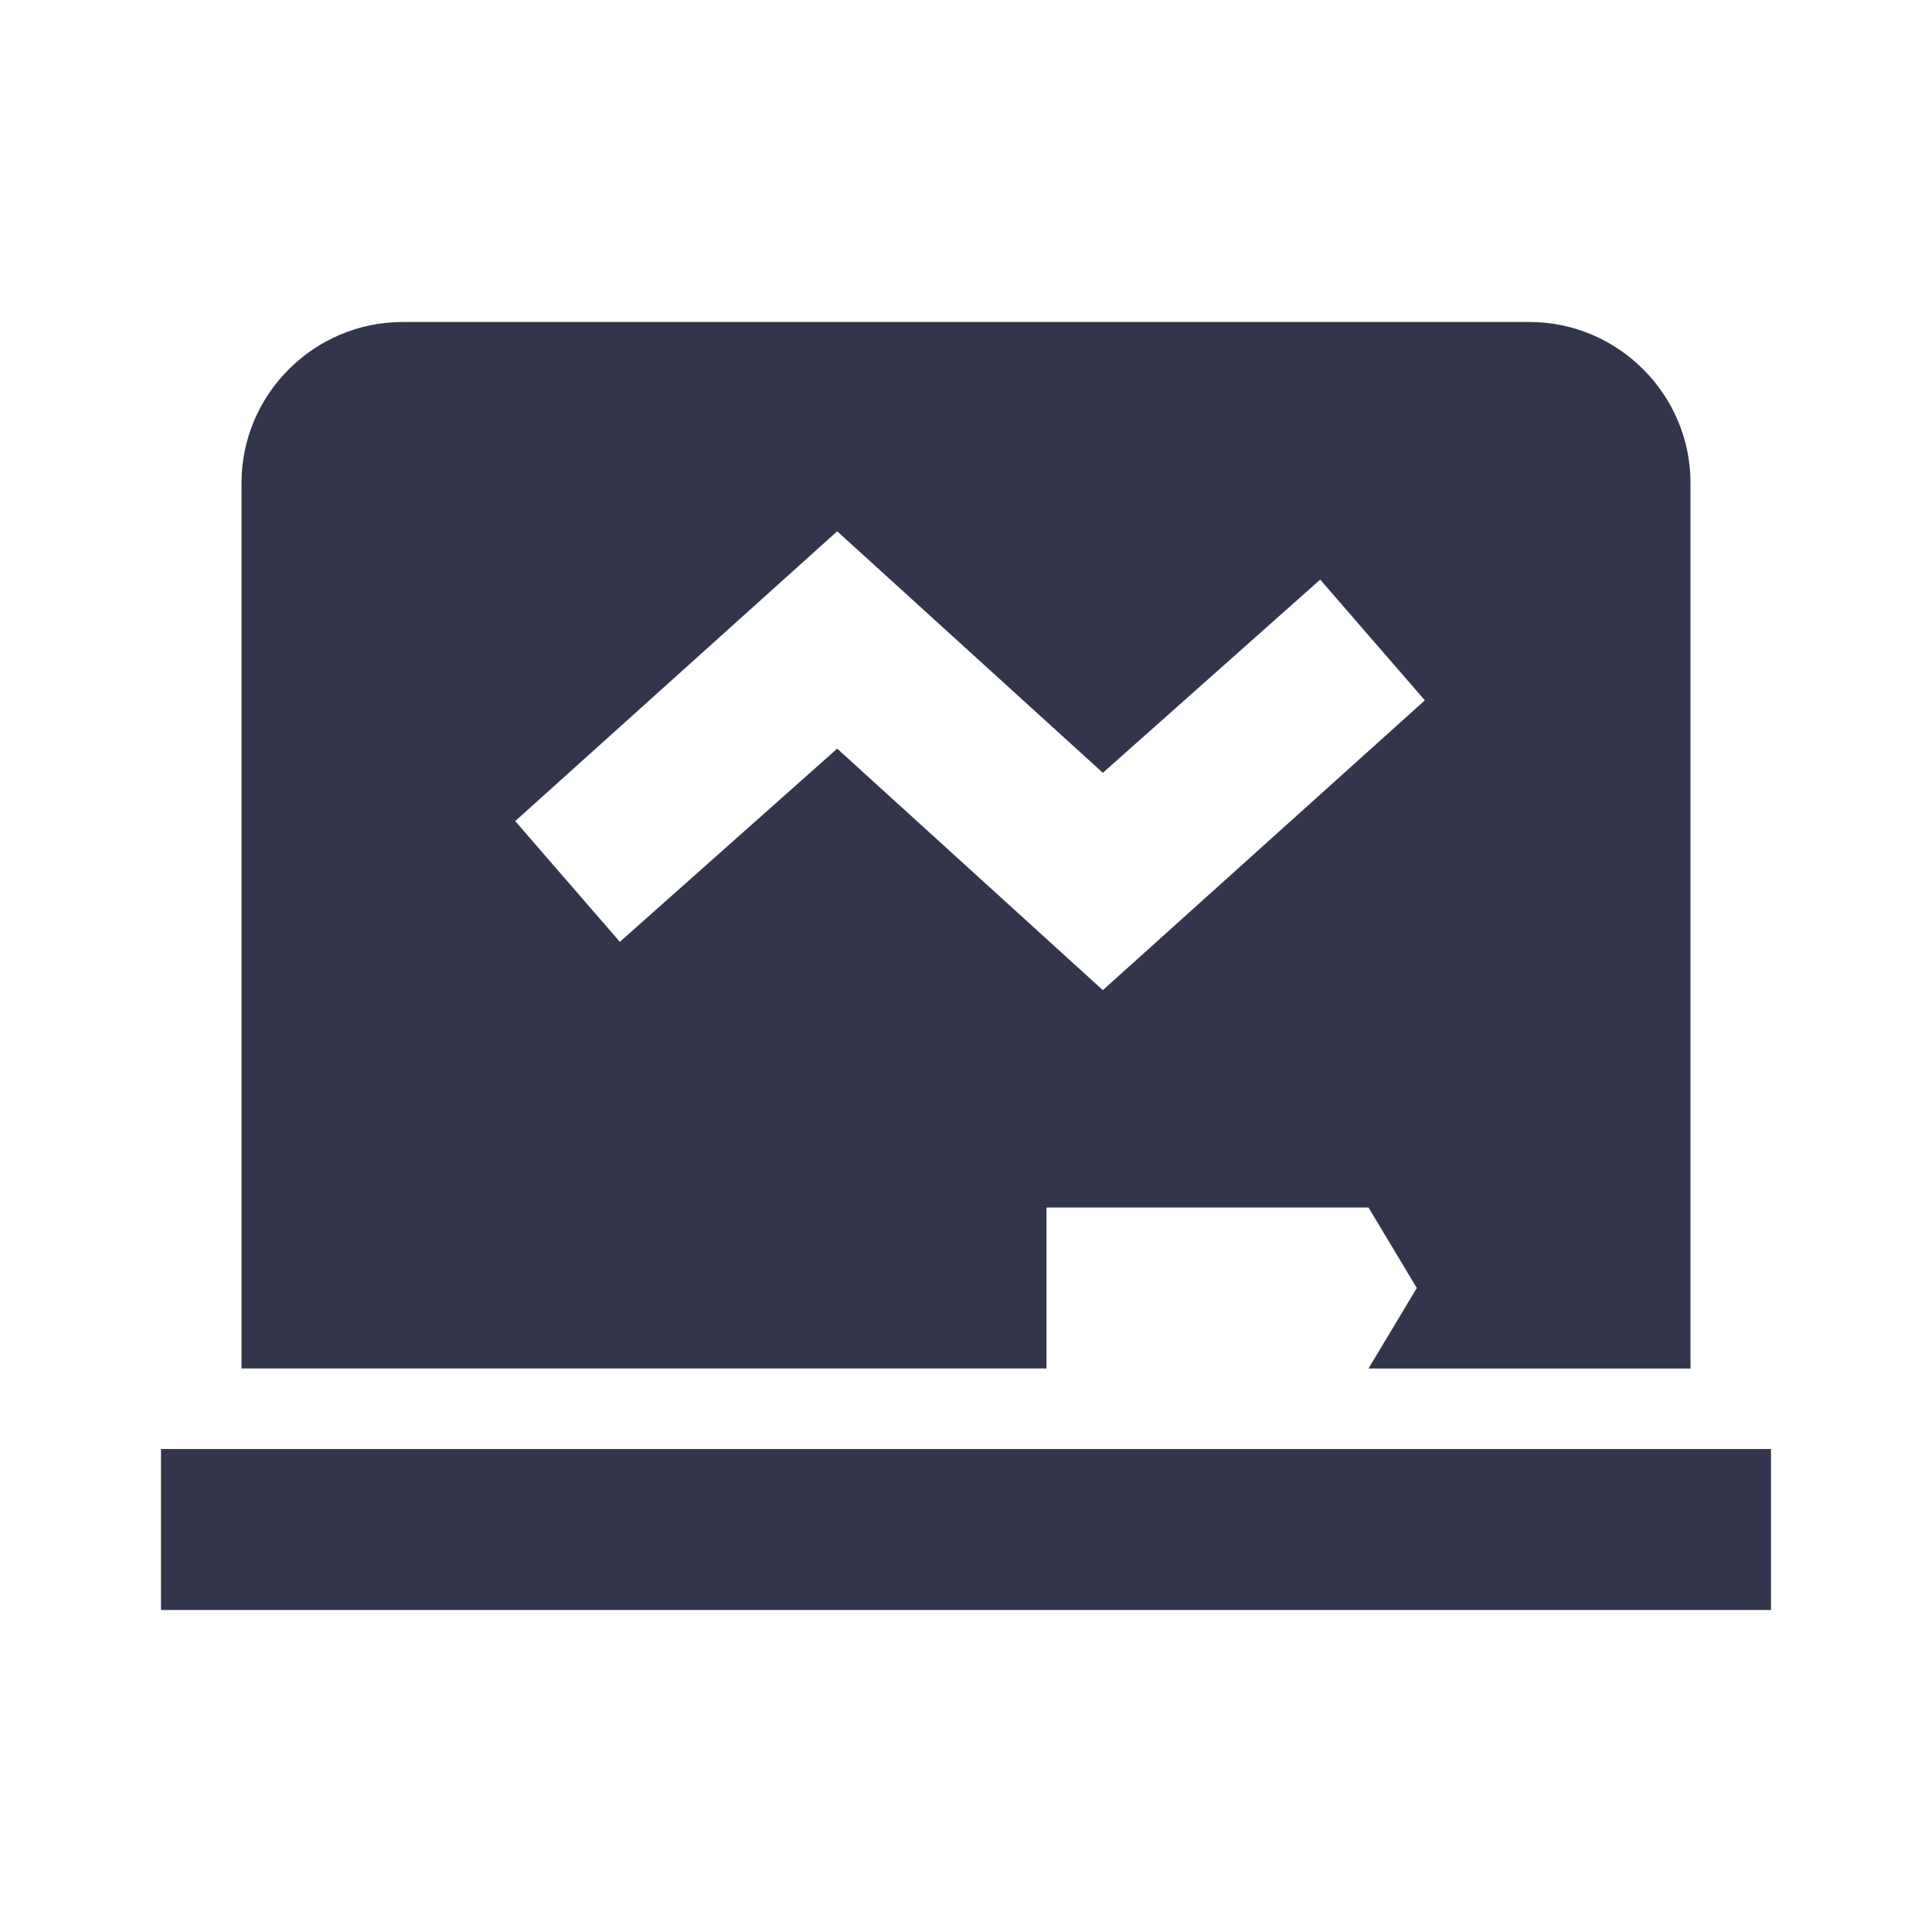
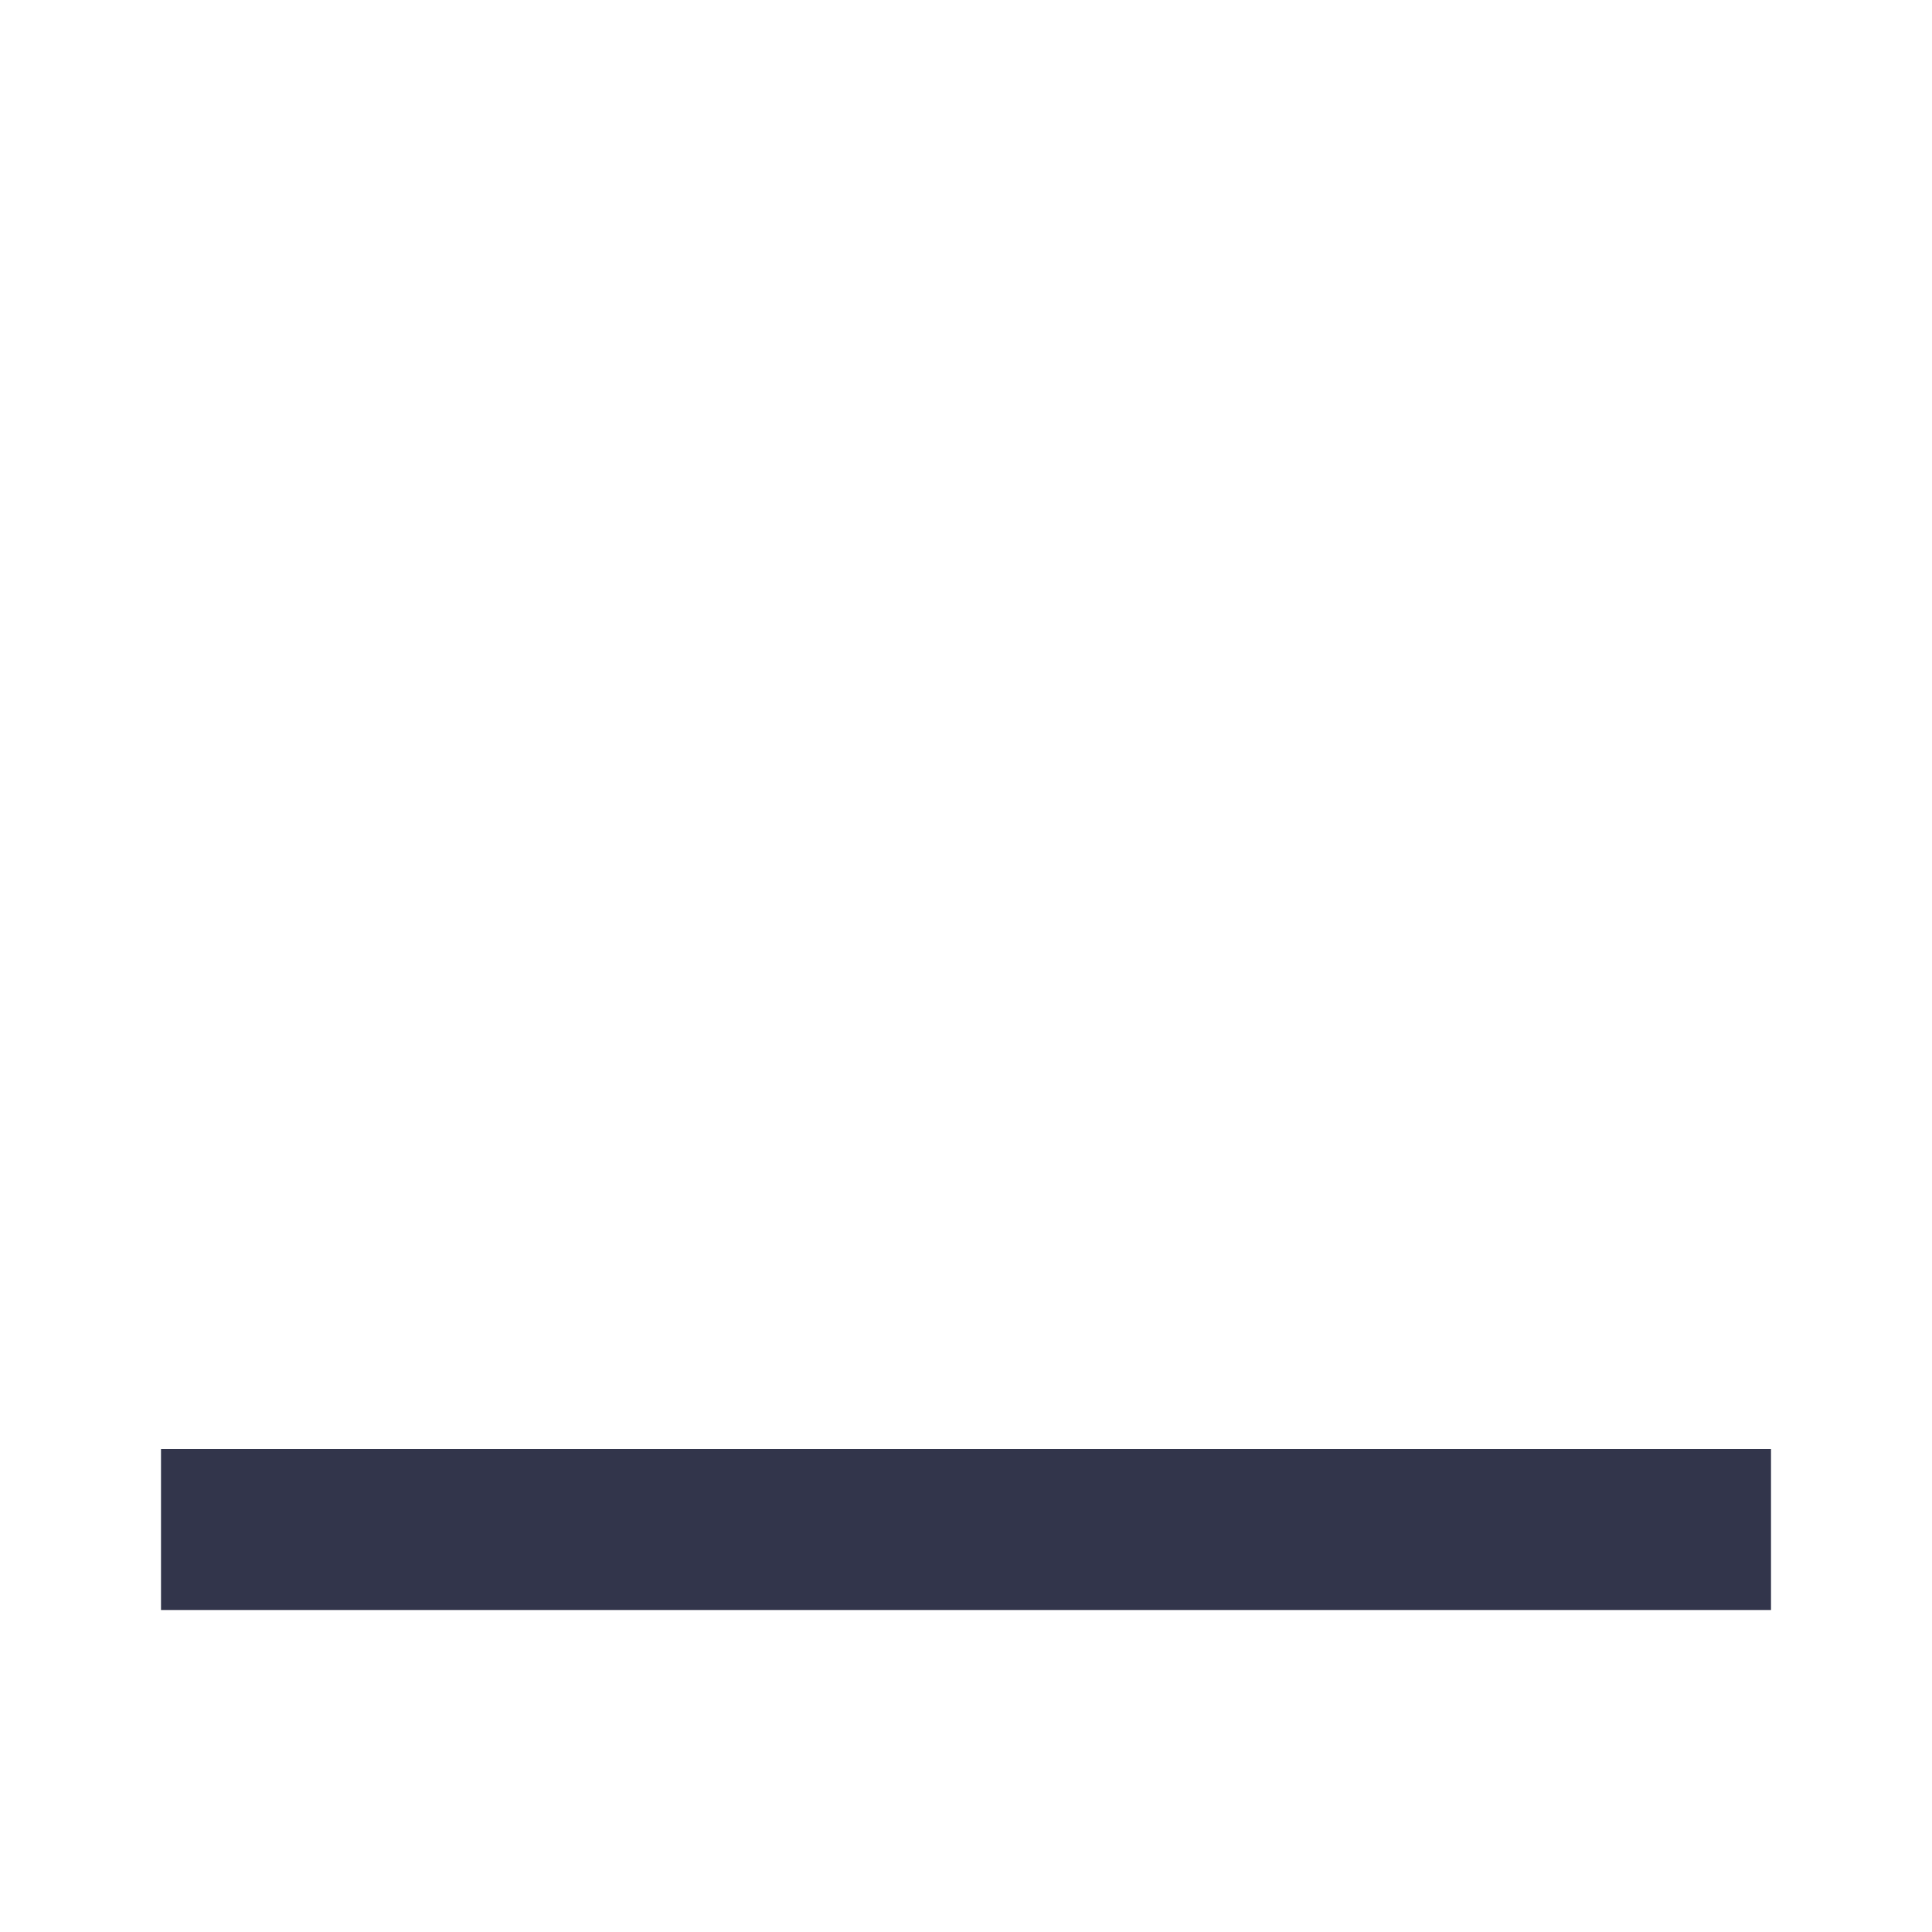
<svg xmlns="http://www.w3.org/2000/svg" enable-background="new 0 0 24 24" fill="#32354b" id="Layer_1" version="1.1" viewBox="0 0 24 24" x="0px" xml:space="preserve" y="0px">
  <g id="change1_1">
    <path d="m22 18h-20v2h20v-2z" fill="inherit" />
  </g>
  <g id="change1_2">
-     <path d="m3 6v11h10v-2h4l0.6 1-0.6 1h4v-11c0-1.1-0.9-2-2-2h-14c-1.1 0-2 0.9-2 2zm10.7 6.3l-3.3-3-2.7 2.4-1.3-1.5 4-3.6 3.3 3 2.7-2.4 1.3 1.5-4 3.6z" fill="inherit" />
-   </g>
+     </g>
</svg>